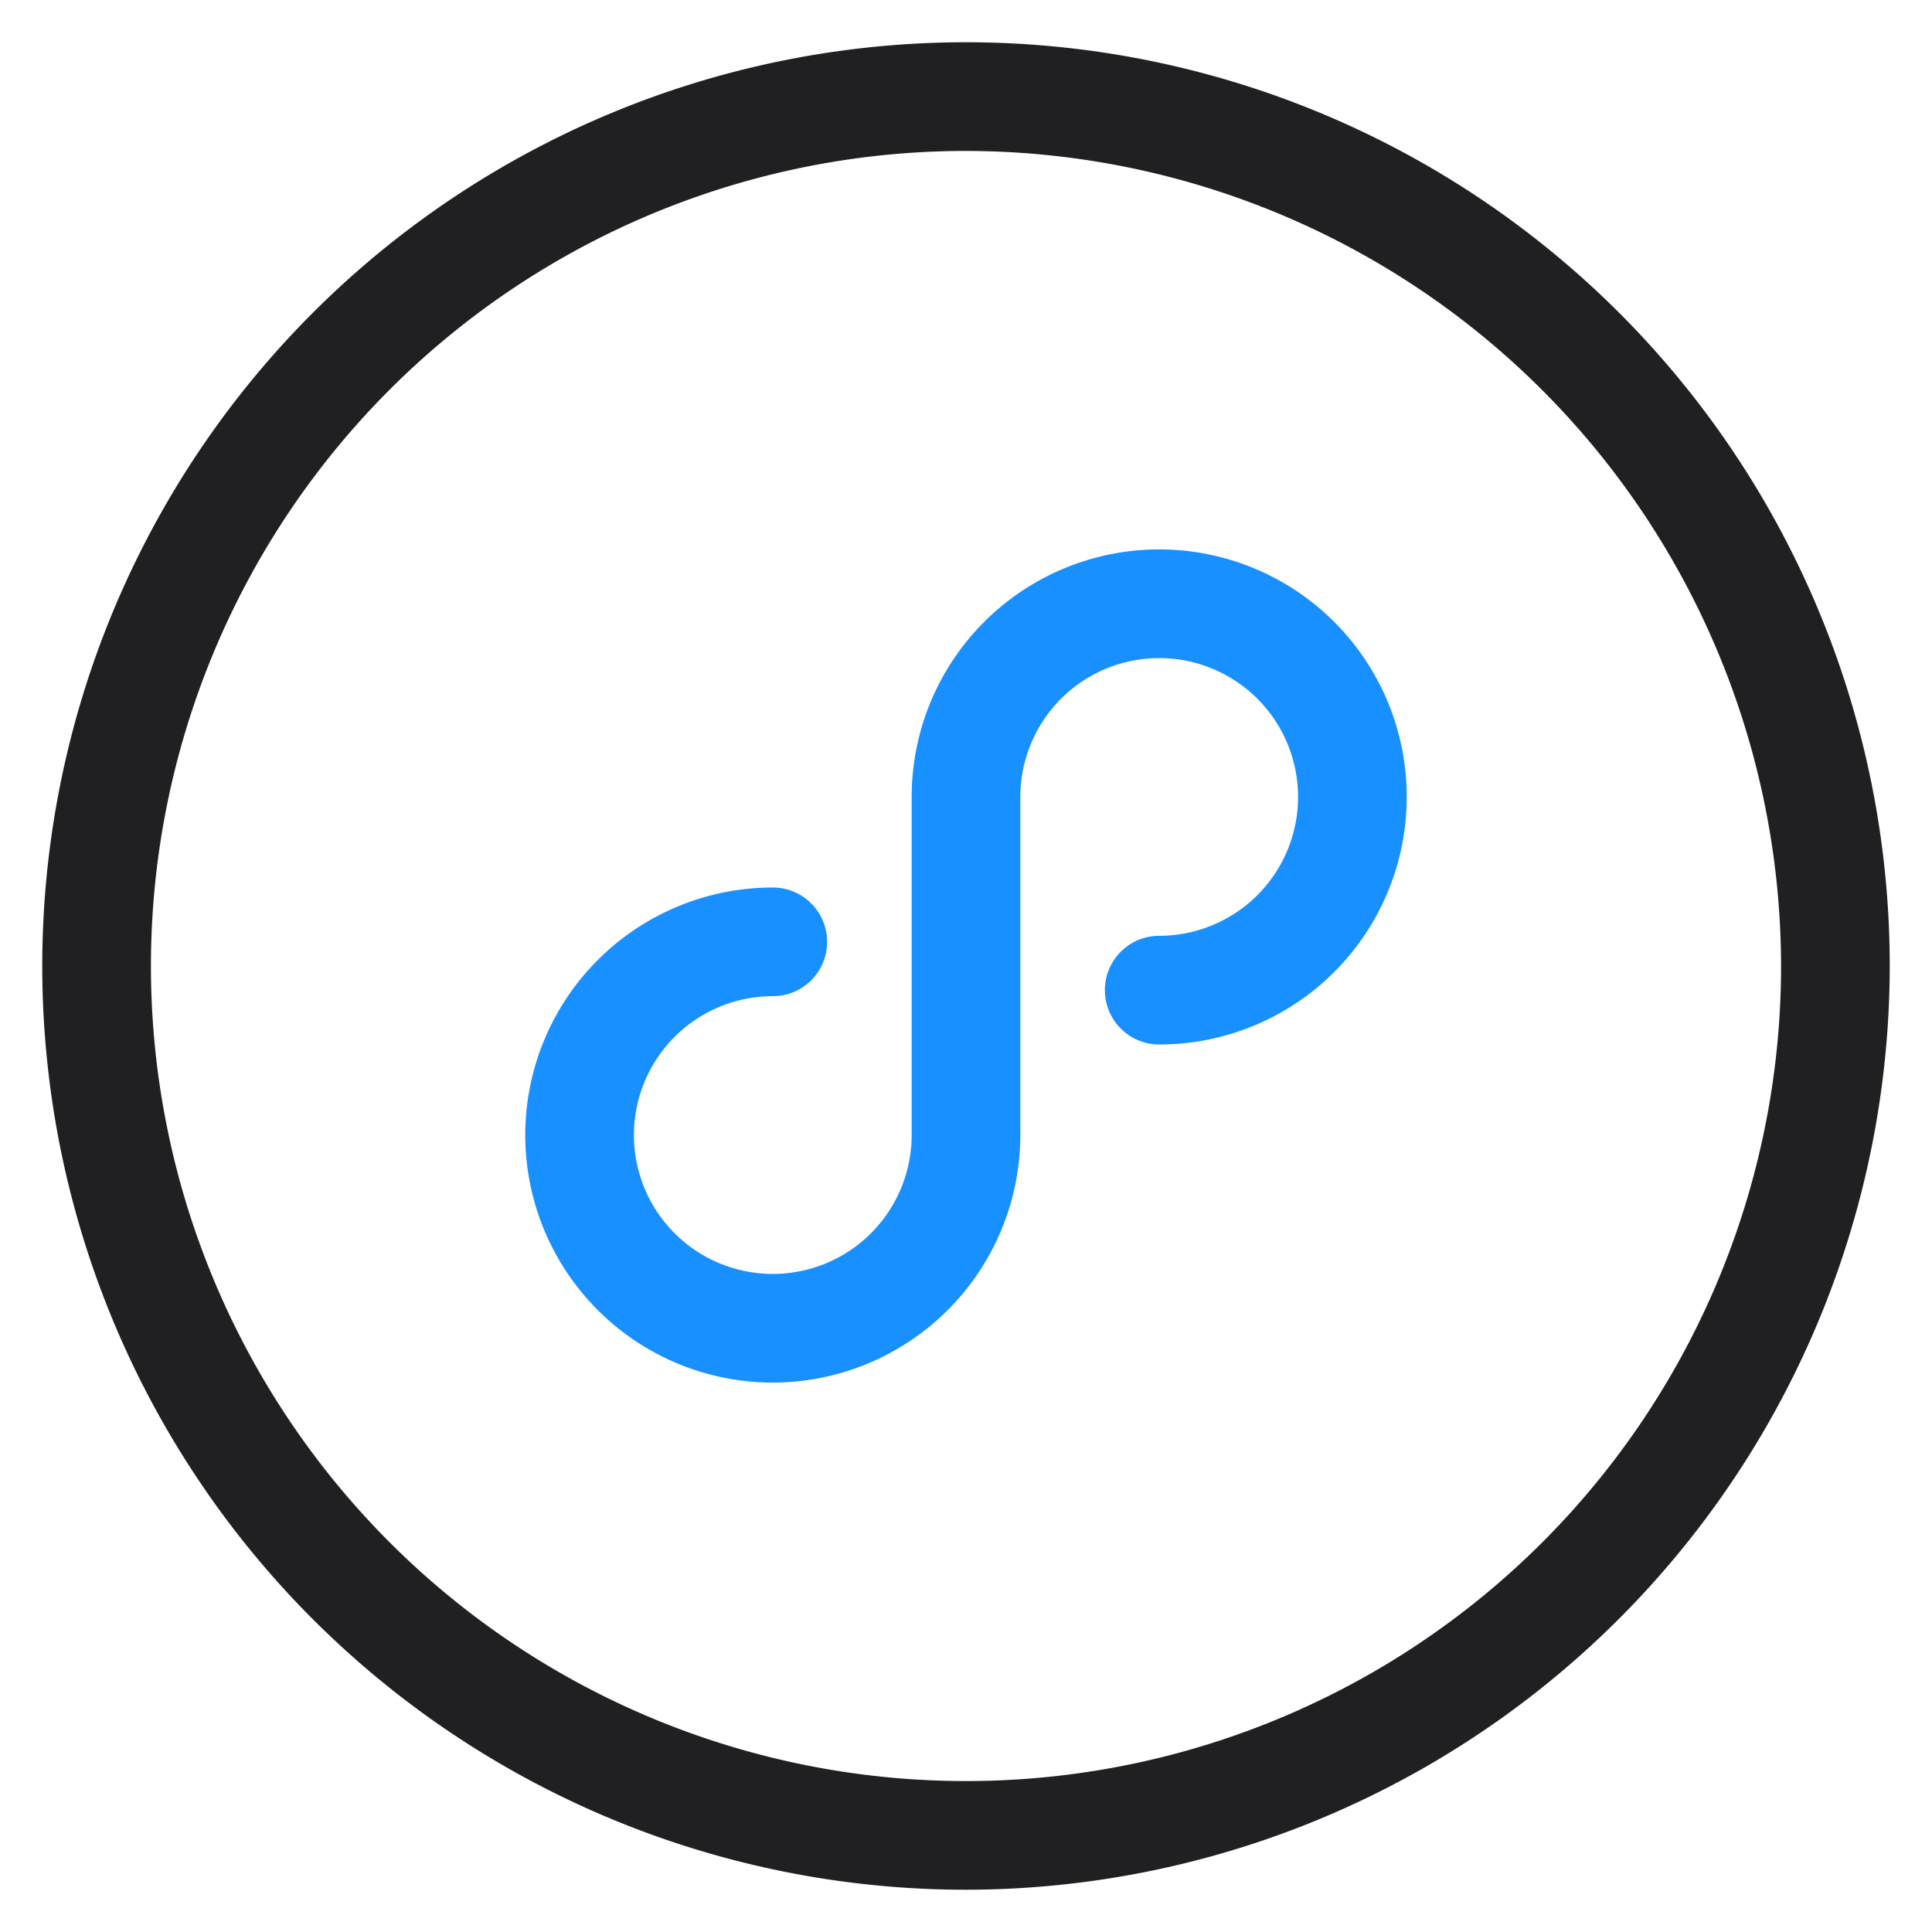
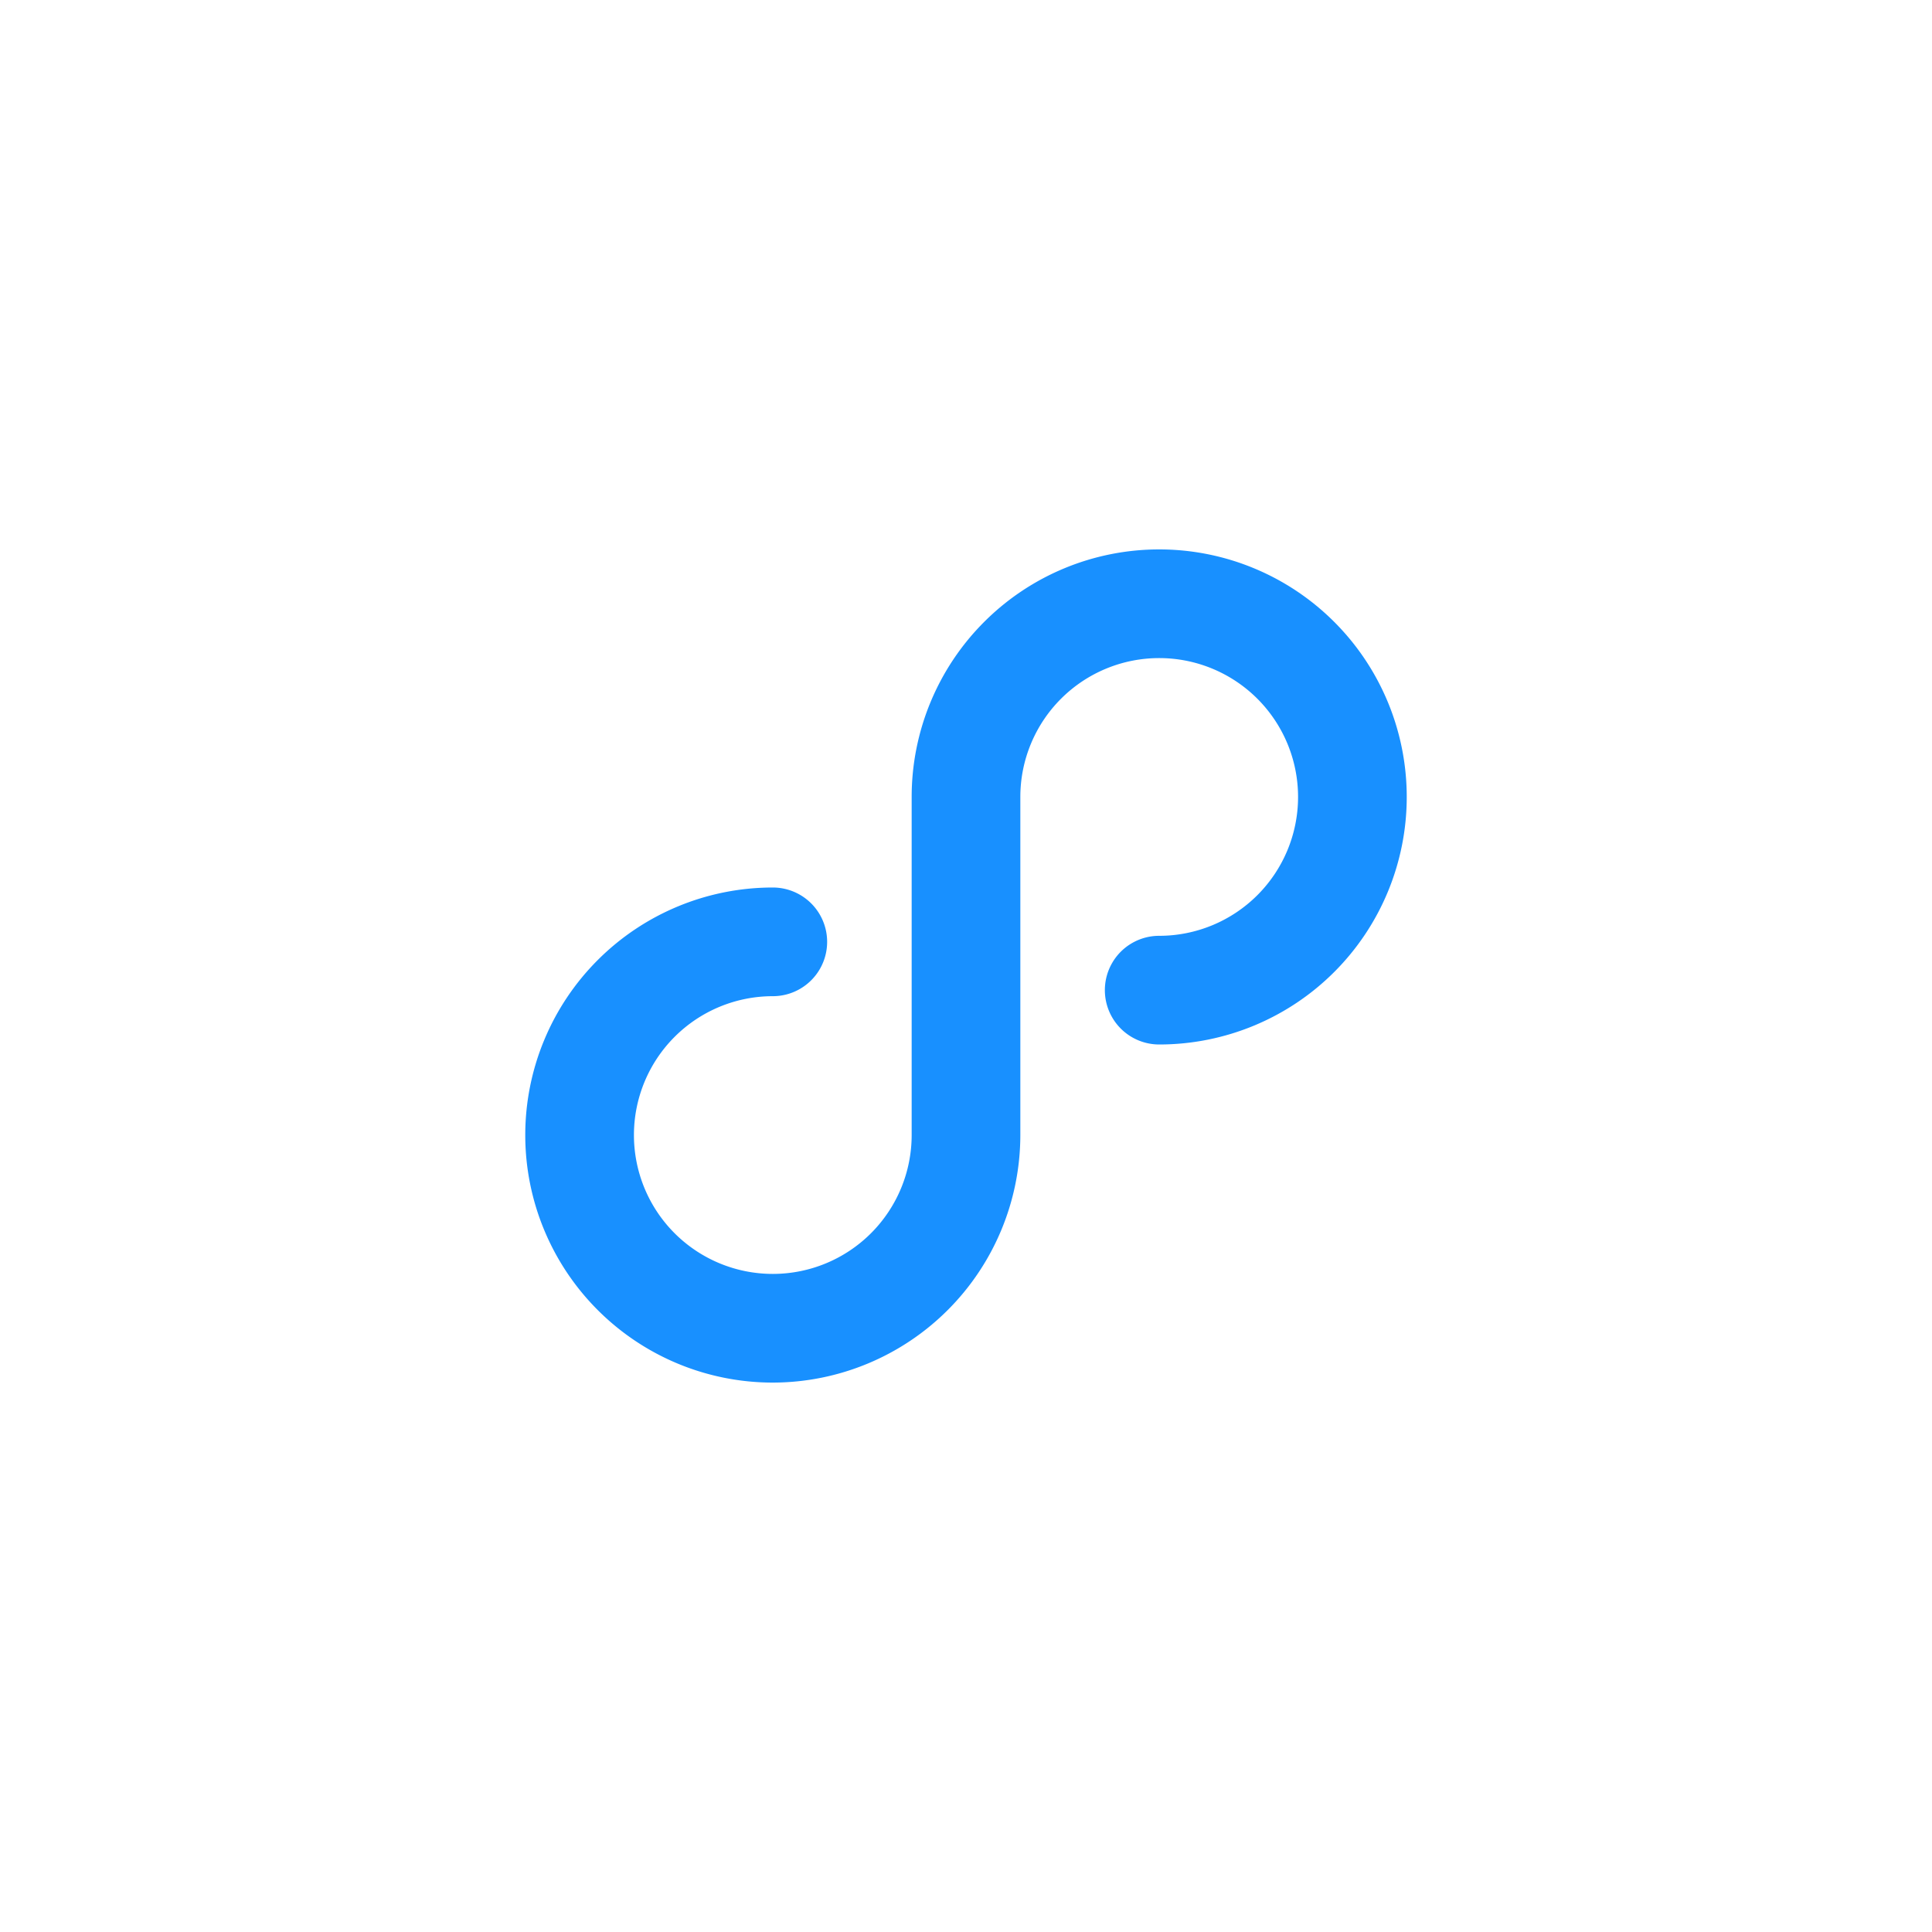
<svg xmlns="http://www.w3.org/2000/svg" id="图层_1" data-name="图层 1" viewBox="0 0 80 80">
  <defs>
    <style>.cls-1{fill:#202022;}.cls-2{fill:#1890ff;}</style>
  </defs>
  <title>2022-招商网页</title>
-   <path class="cls-1" d="M40,78.25A38.25,38.25,0,1,1,78.25,40,38.29,38.29,0,0,1,40,78.25Zm0-72A33.75,33.75,0,1,0,73.75,40,33.79,33.79,0,0,0,40,6.25Z" />
  <path class="cls-2" d="M32,57.25a10.25,10.25,0,0,1,0-20.5,2.25,2.25,0,0,1,0,4.5A5.75,5.75,0,1,0,37.75,47V33A10.25,10.25,0,1,1,48,43.25a2.25,2.25,0,0,1,0-4.5A5.75,5.75,0,1,0,42.25,33V47A10.26,10.26,0,0,1,32,57.25Z" />
</svg>